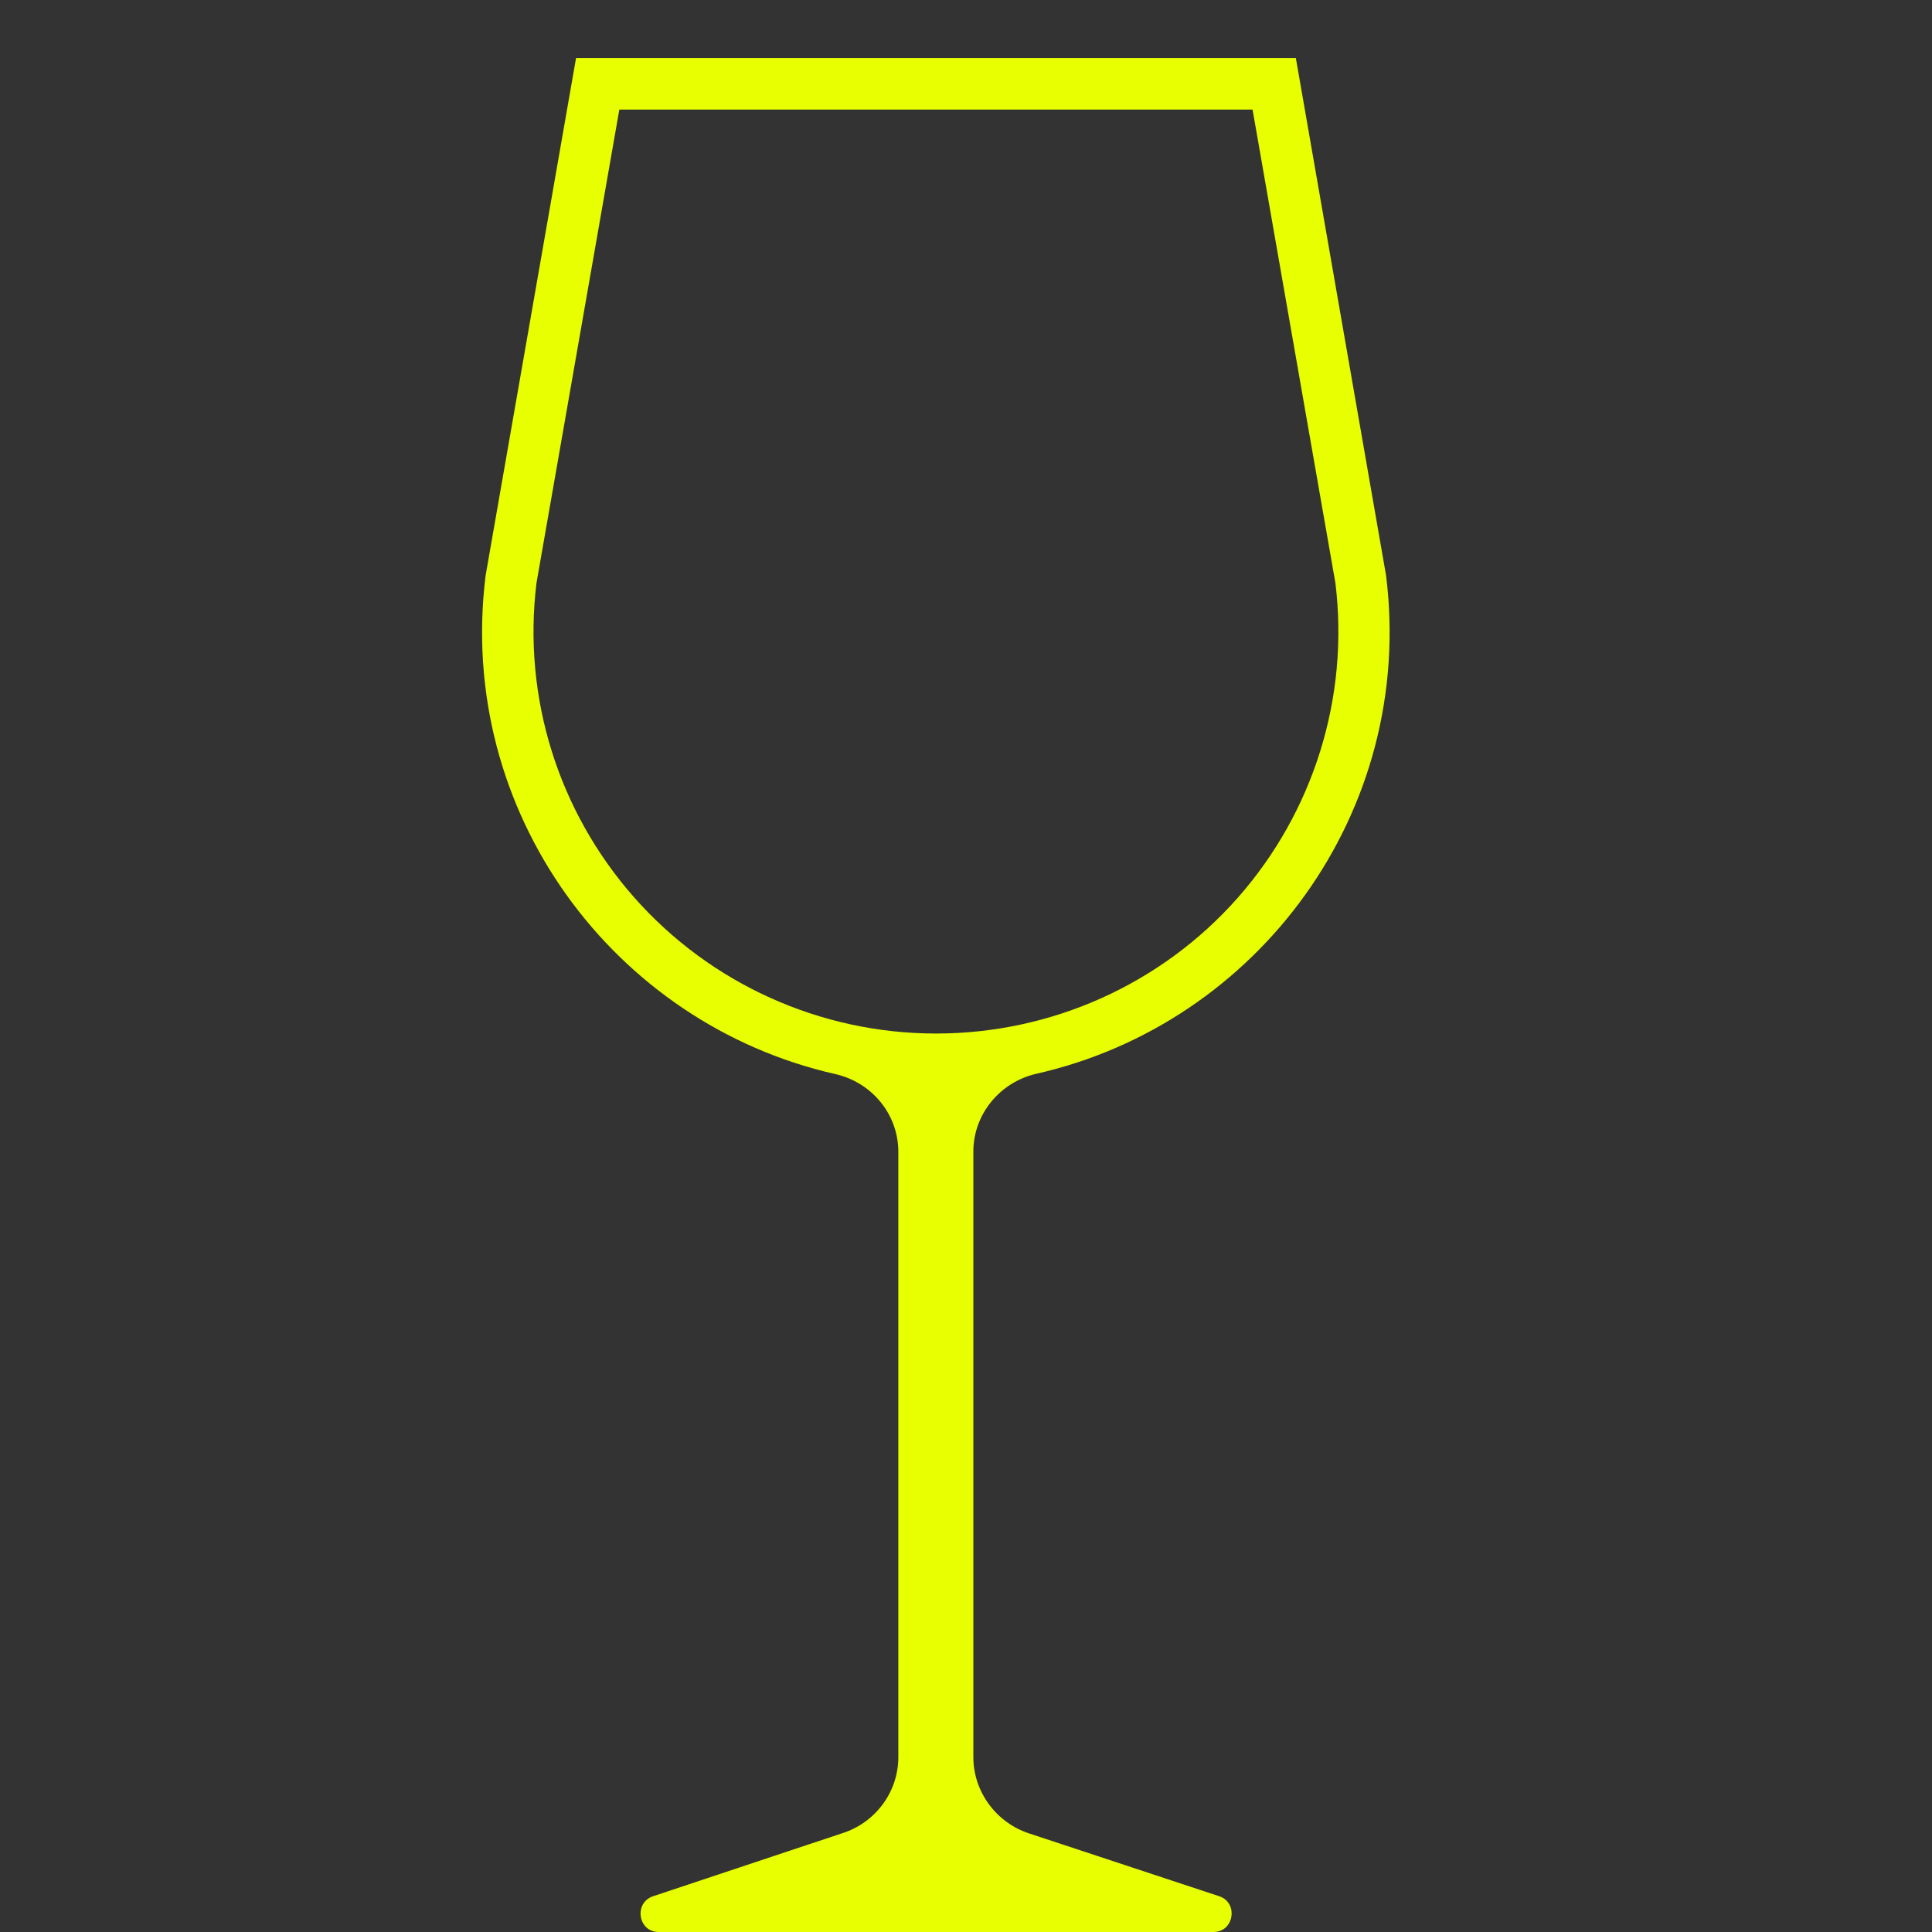
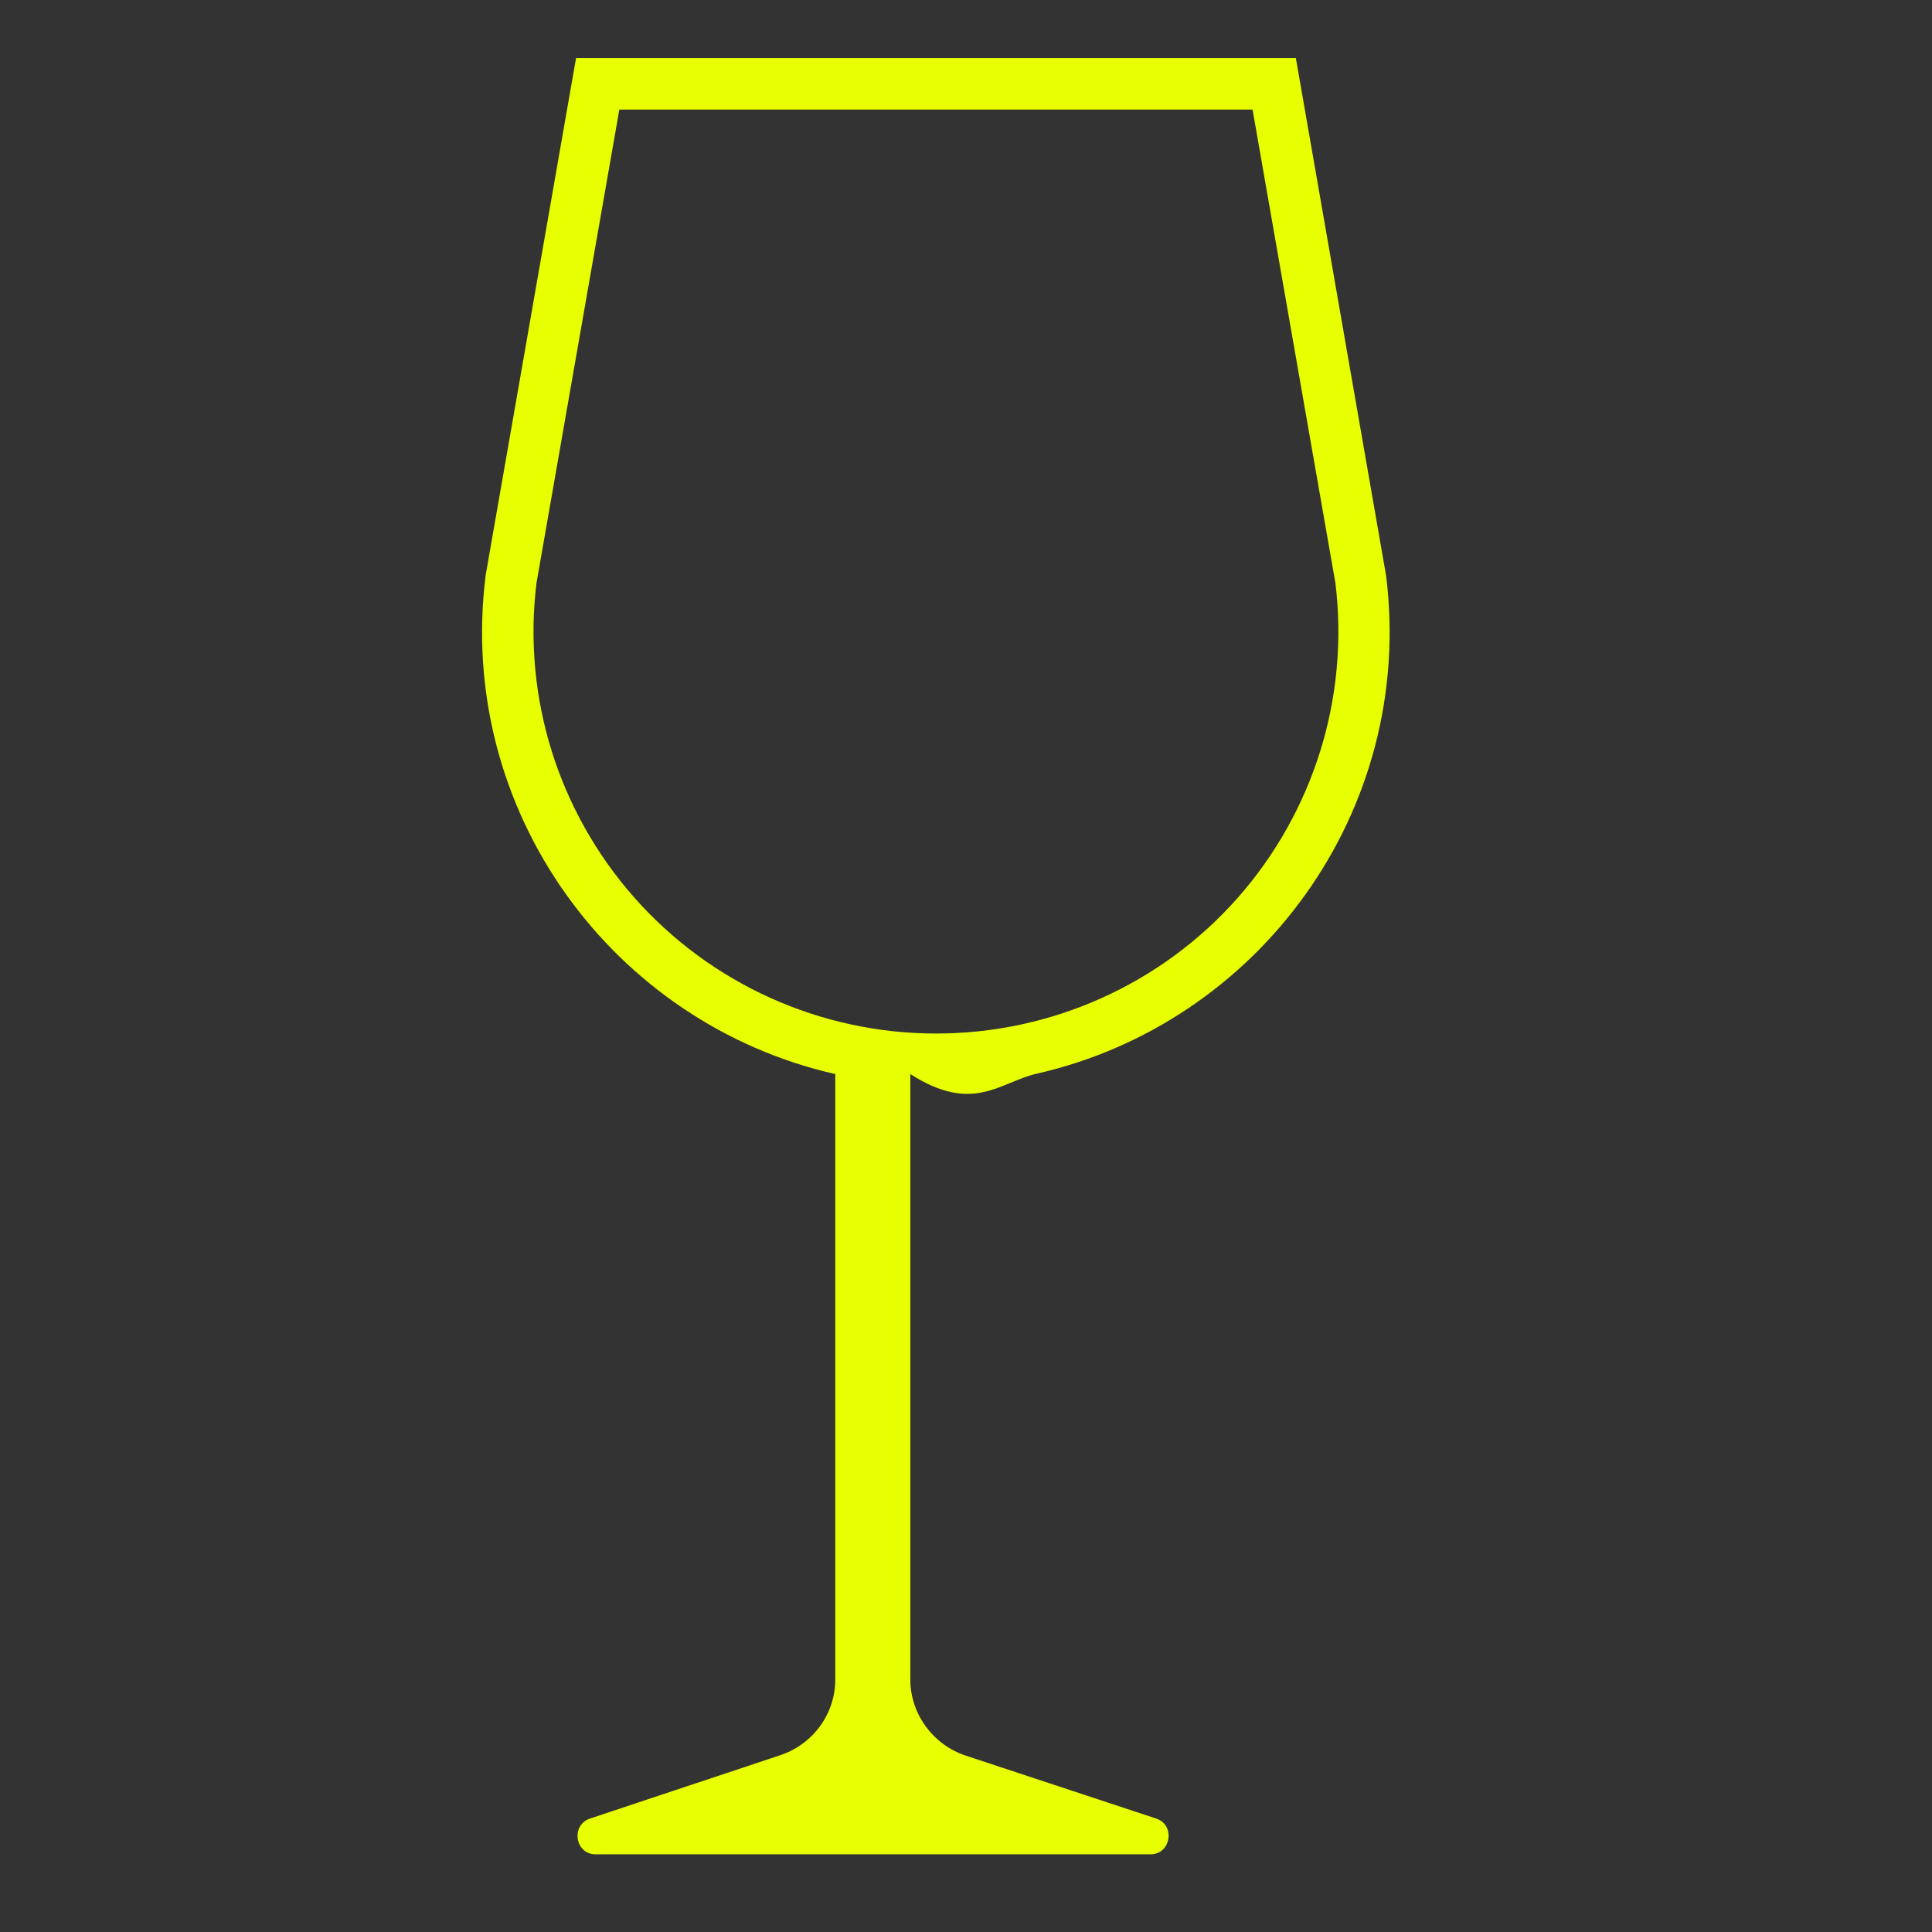
<svg xmlns="http://www.w3.org/2000/svg" version="1.1" id="Layer_1" x="0px" y="0px" width="28.35px" height="28.35px" viewBox="0 0 28.35 28.35" enable-background="new 0 0 28.35 28.35" xml:space="preserve">
  <rect x="0" y="0" width="28.35" height="28.35" fill="#333333" stroke="none" />
-   <path fill="#E7FF00" d="M15.209,15.756c3.255-0.737,5.563-3.844,5.13-7.312l-1.324-7.593H8.453L7.126,8.444  c-0.433,3.468,1.876,6.579,5.131,7.317c0.537,0.121,0.925,0.591,0.925,1.14v8.884c0,0.506-0.331,0.955-0.812,1.112l-2.786,0.928  c-0.287,0.095-0.222,0.525,0.08,0.525h8.145c0.299,0,0.368-0.431,0.081-0.525l-2.793-0.923c-0.48-0.159-0.814-0.611-0.814-1.117  v-8.884C14.281,16.352,14.673,15.878,15.209,15.756z M13.735,15.166c-1.694,0-3.308-0.728-4.428-1.996  c-1.116-1.265-1.639-2.938-1.435-4.613l1.216-6.949h9.292l1.216,6.949c0.204,1.674-0.318,3.352-1.434,4.618  C17.041,14.444,15.427,15.166,13.735,15.166z" />
+   <path fill="#E7FF00" d="M15.209,15.756c3.255-0.737,5.563-3.844,5.13-7.312l-1.324-7.593H8.453L7.126,8.444  c-0.433,3.468,1.876,6.579,5.131,7.317v8.884c0,0.506-0.331,0.955-0.812,1.112l-2.786,0.928  c-0.287,0.095-0.222,0.525,0.08,0.525h8.145c0.299,0,0.368-0.431,0.081-0.525l-2.793-0.923c-0.48-0.159-0.814-0.611-0.814-1.117  v-8.884C14.281,16.352,14.673,15.878,15.209,15.756z M13.735,15.166c-1.694,0-3.308-0.728-4.428-1.996  c-1.116-1.265-1.639-2.938-1.435-4.613l1.216-6.949h9.292l1.216,6.949c0.204,1.674-0.318,3.352-1.434,4.618  C17.041,14.444,15.427,15.166,13.735,15.166z" />
</svg>